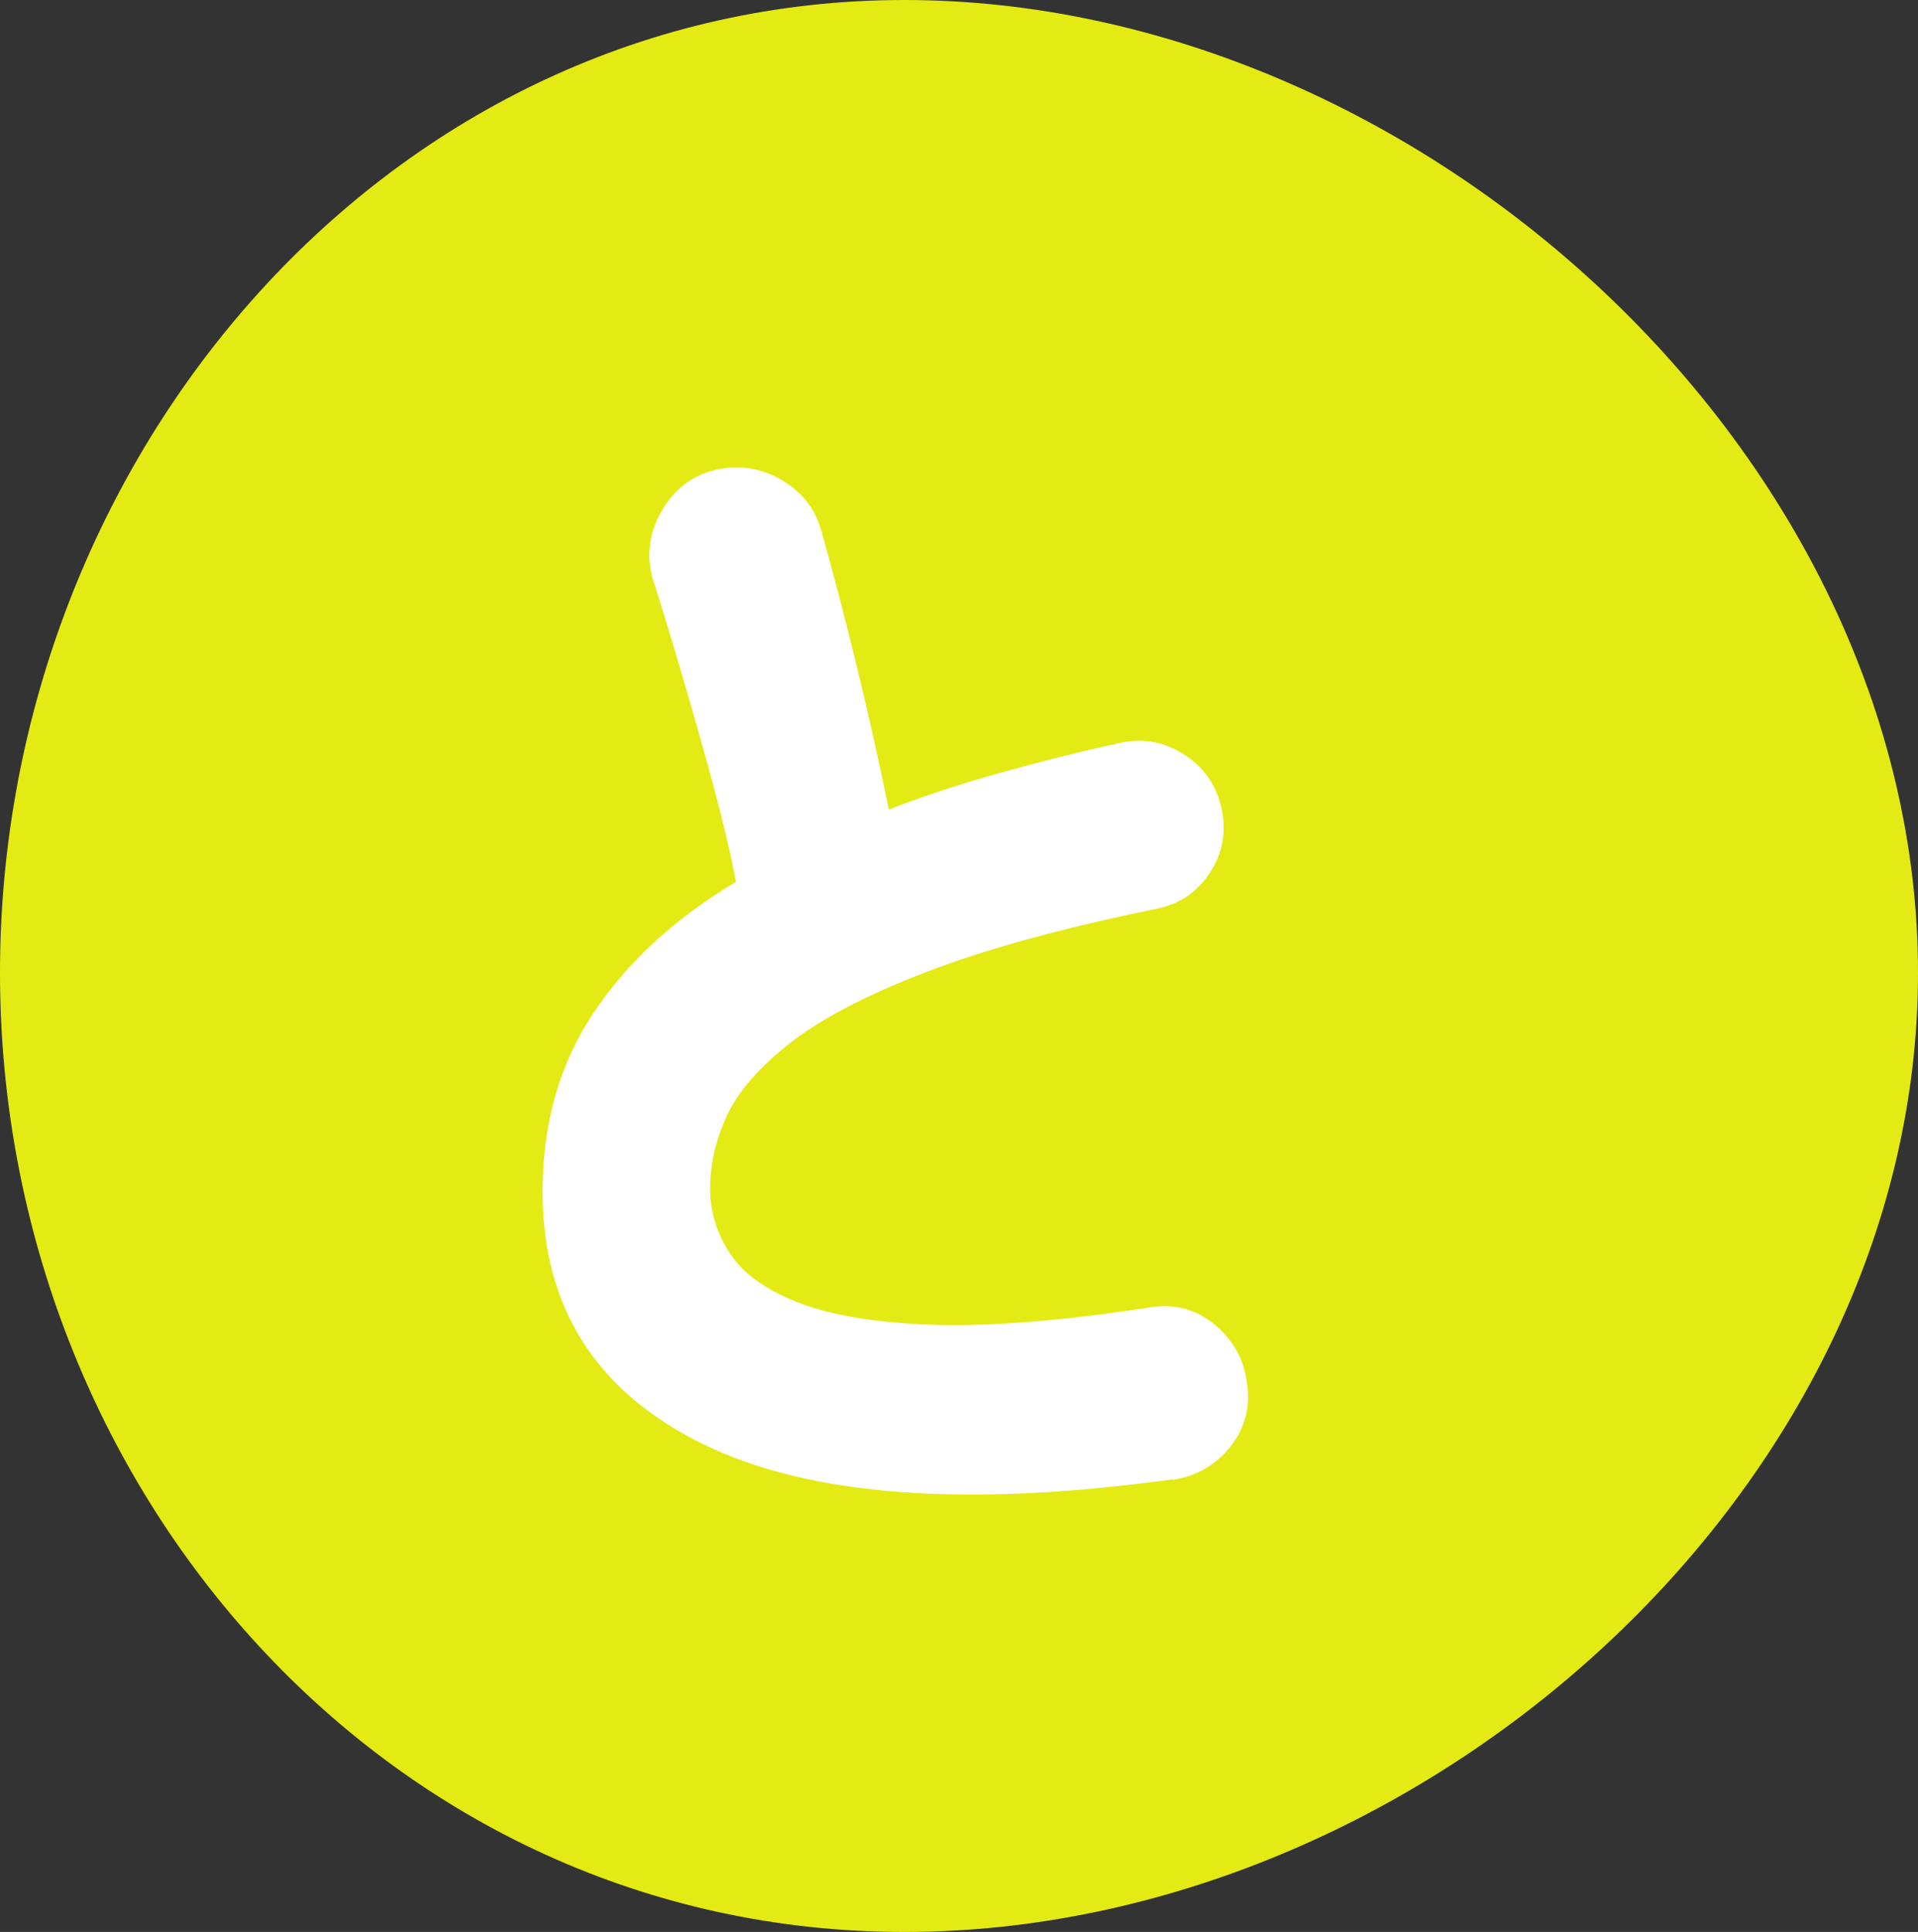
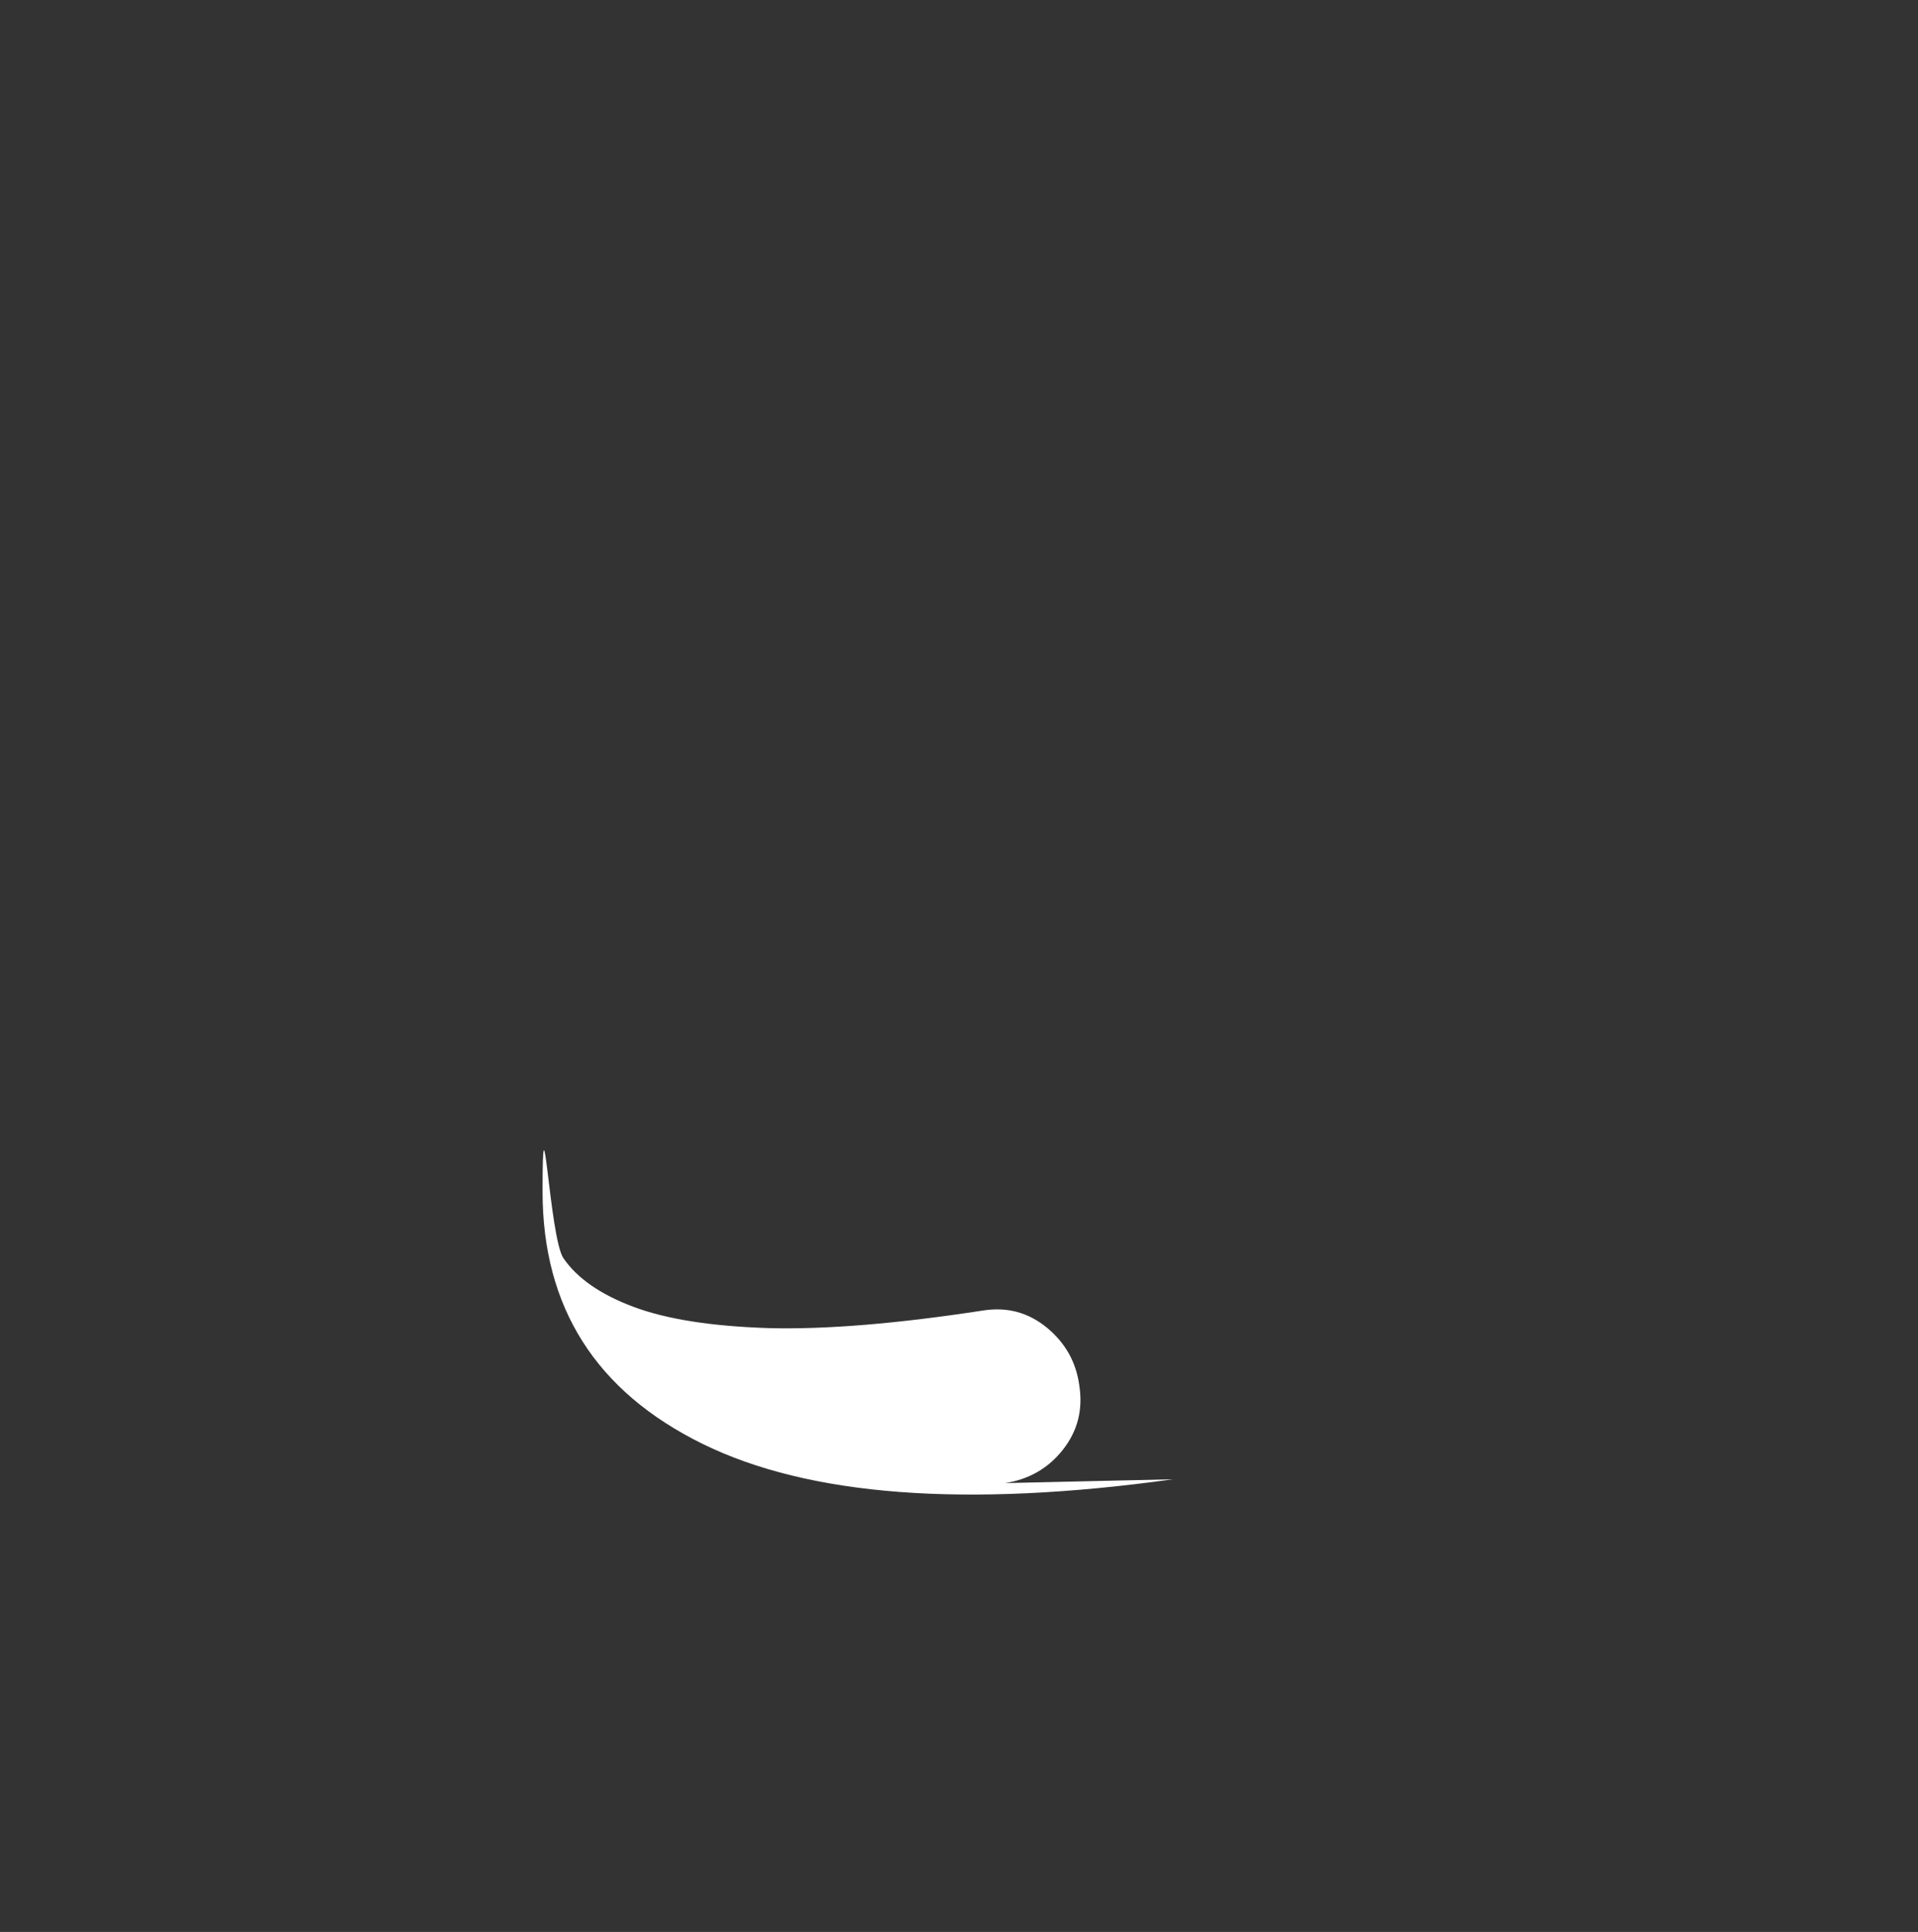
<svg xmlns="http://www.w3.org/2000/svg" id="_レイヤー_2" data-name="レイヤー 2" viewBox="0 0 65.47 65.94">
  <rect x="0" y="0" width="65.47" height="65.94" fill="#333333" stroke="none" />
  <defs>
    <style>
      .cls-1 {
        fill: #fff;
      }

      .cls-2 {
        fill: #e4ea13;
      }
    </style>
  </defs>
  <g id="TOPページ">
    <g>
-       <path class="cls-2" d="M65.47,33.2c0,17.67-17.04,32.74-34.6,32.74S0,50.87,0,33.2,13.3,0,30.87,0s34.6,15.53,34.6,33.2Z" />
-       <path class="cls-1" d="M40.04,50.49c-7.07.98-12.42.58-16.06-1.21s-5.46-4.66-5.46-8.61c0-2.33.58-4.37,1.74-6.1,1.16-1.74,2.78-3.23,4.86-4.47-.18-.98-.45-2.1-.79-3.36-.34-1.26-.7-2.52-1.07-3.78-.37-1.26-.7-2.34-.99-3.24-.21-.77-.11-1.52.3-2.25.41-.73.99-1.2,1.76-1.41.82-.21,1.59-.11,2.31.3.72.41,1.19,1,1.4,1.77.4,1.41.8,2.95,1.21,4.63.41,1.68.77,3.31,1.09,4.87,1.16-.45,2.4-.86,3.72-1.23,1.32-.37,2.69-.72,4.11-1.03.79-.19,1.53-.07,2.21.36.69.42,1.12,1.03,1.31,1.83.18.8.06,1.53-.38,2.21-.44.68-1.05,1.09-1.84,1.25-3.24.66-5.87,1.39-7.89,2.17-2.02.78-3.55,1.58-4.61,2.41-1.05.82-1.77,1.65-2.16,2.48-.38.83-.57,1.66-.57,2.48s.24,1.58.71,2.27c.47.69,1.28,1.25,2.41,1.67,1.13.42,2.67.66,4.61.72,1.94.05,4.37-.15,7.3-.6.82-.13,1.54.06,2.18.58.63.52,1,1.17,1.11,1.97.13.82-.05,1.55-.55,2.19-.5.64-1.16,1.02-1.98,1.15Z" />
+       <path class="cls-1" d="M40.04,50.49c-7.07.98-12.42.58-16.06-1.21s-5.46-4.66-5.46-8.61s.24,1.58.71,2.27c.47.69,1.28,1.25,2.41,1.67,1.13.42,2.67.66,4.61.72,1.94.05,4.37-.15,7.3-.6.82-.13,1.54.06,2.18.58.63.52,1,1.17,1.11,1.97.13.82-.05,1.55-.55,2.19-.5.64-1.16,1.02-1.98,1.15Z" />
    </g>
  </g>
</svg>